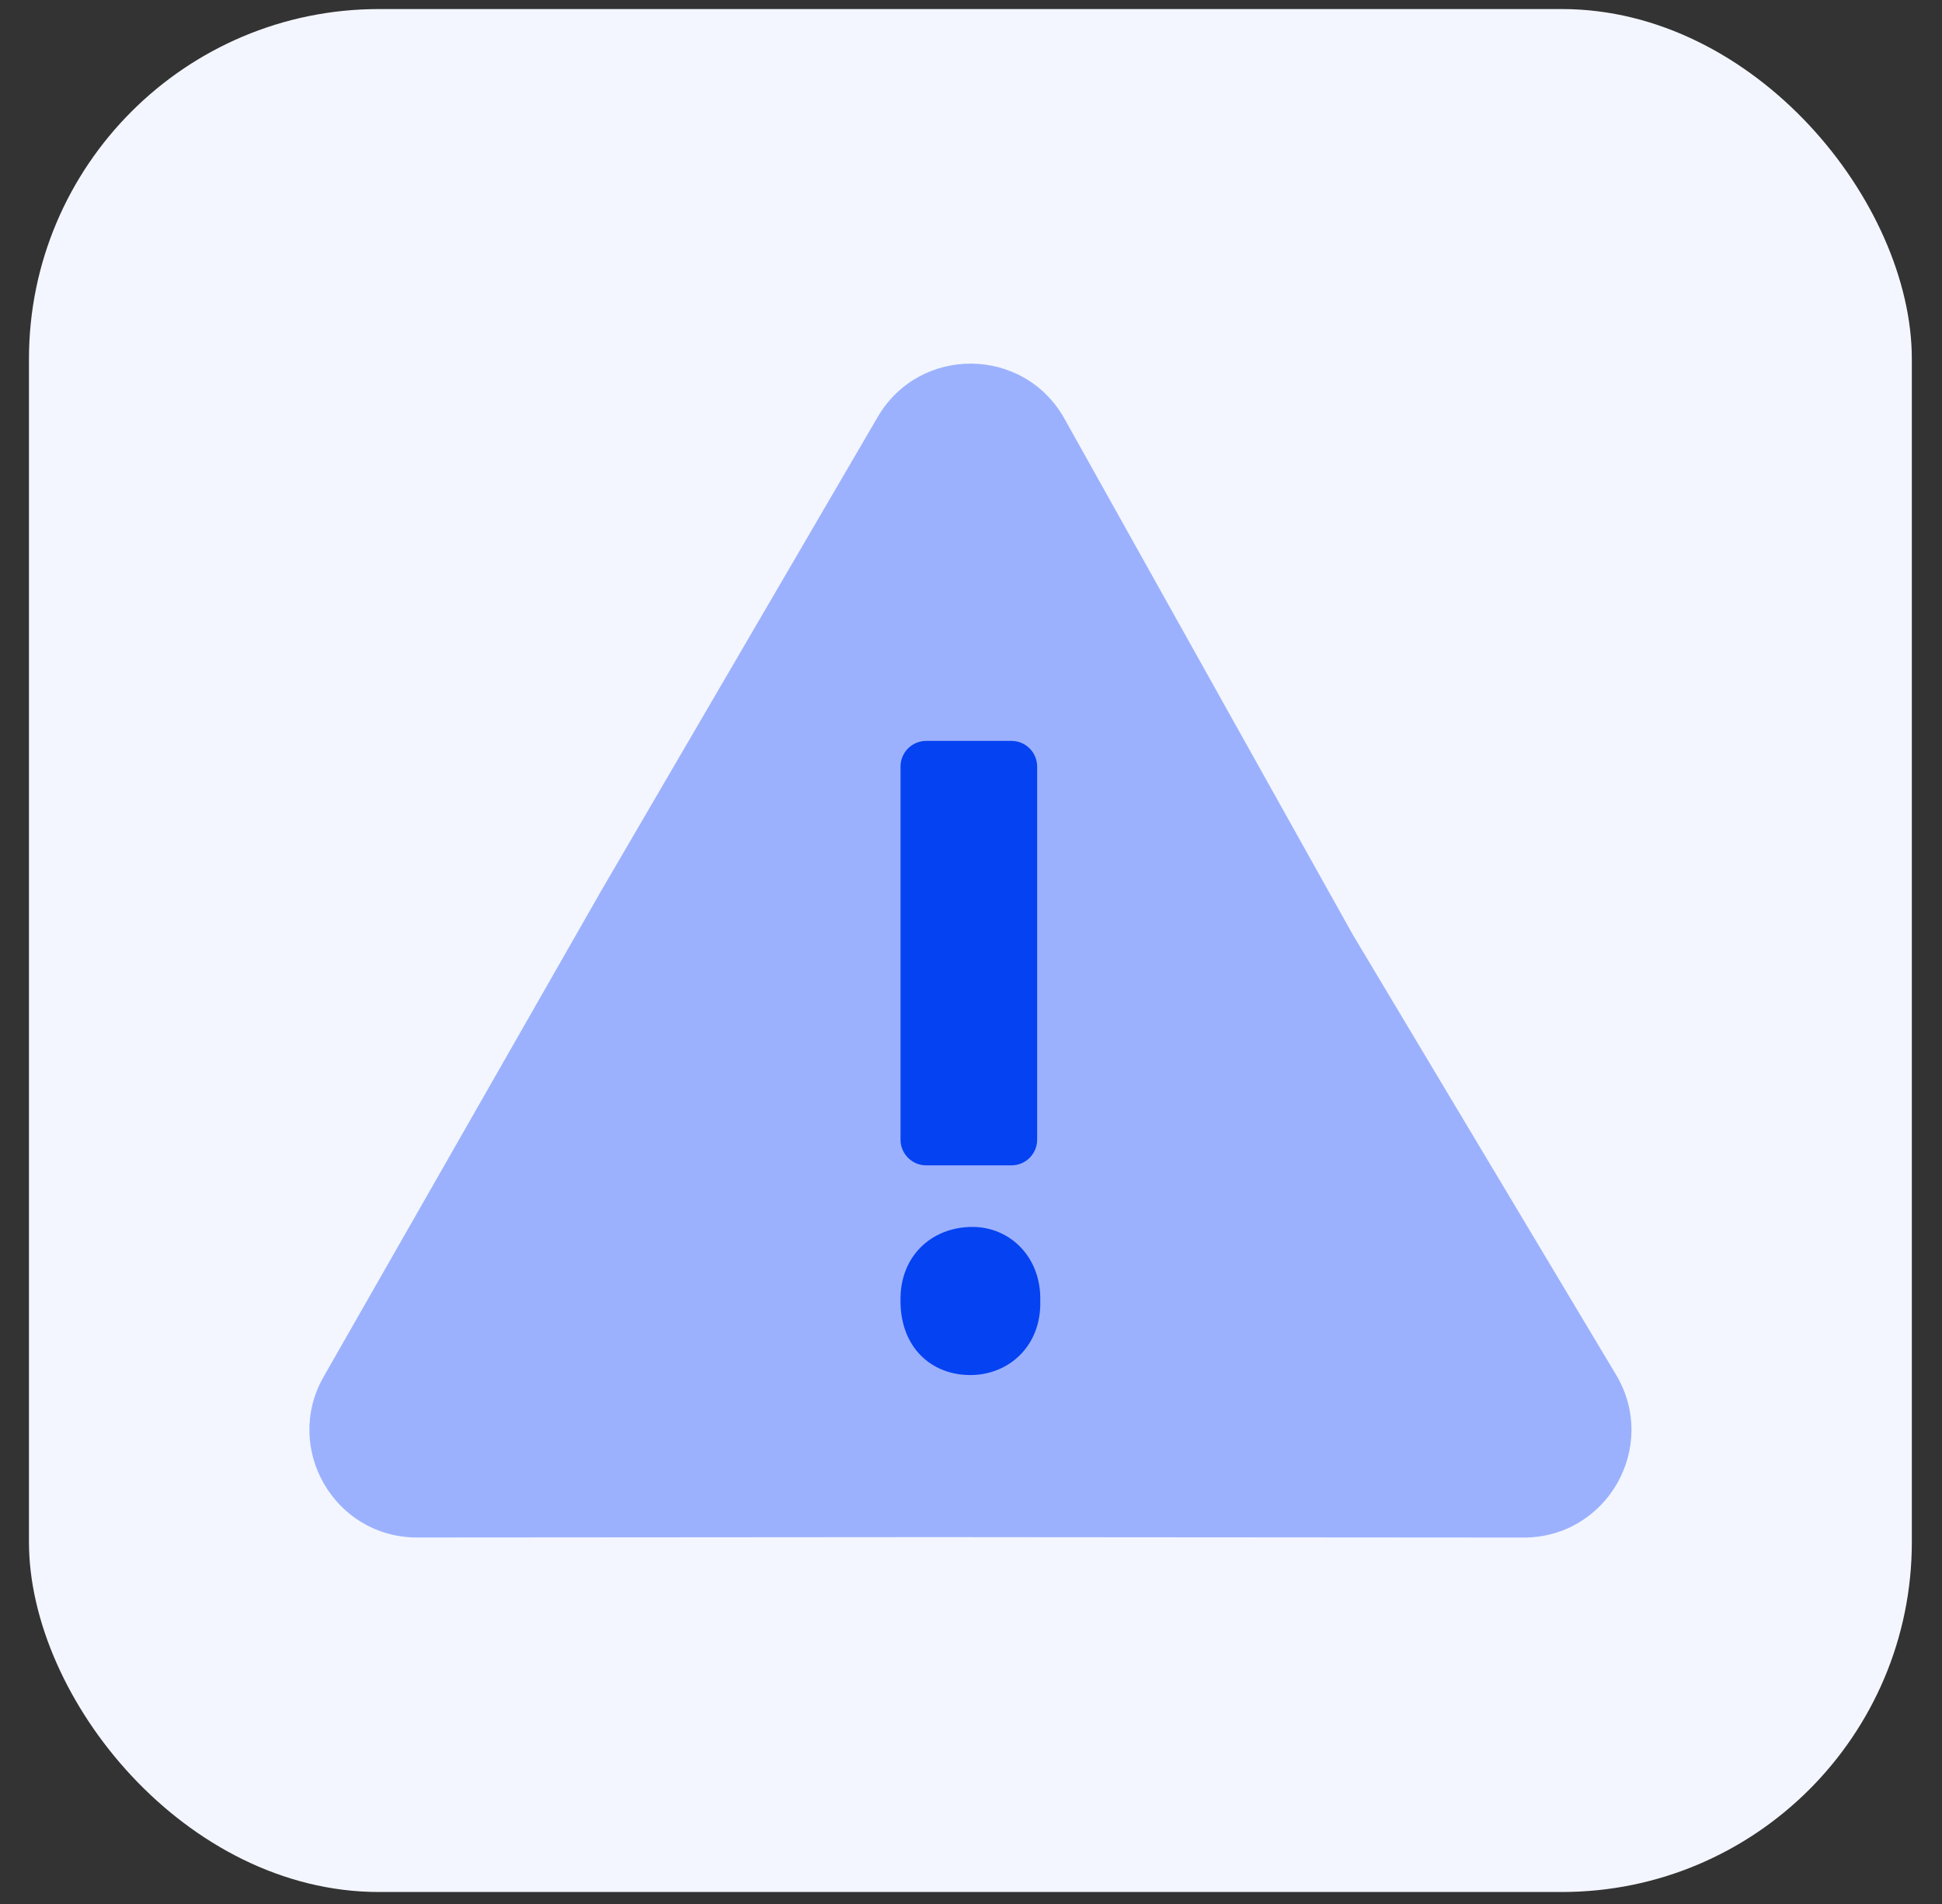
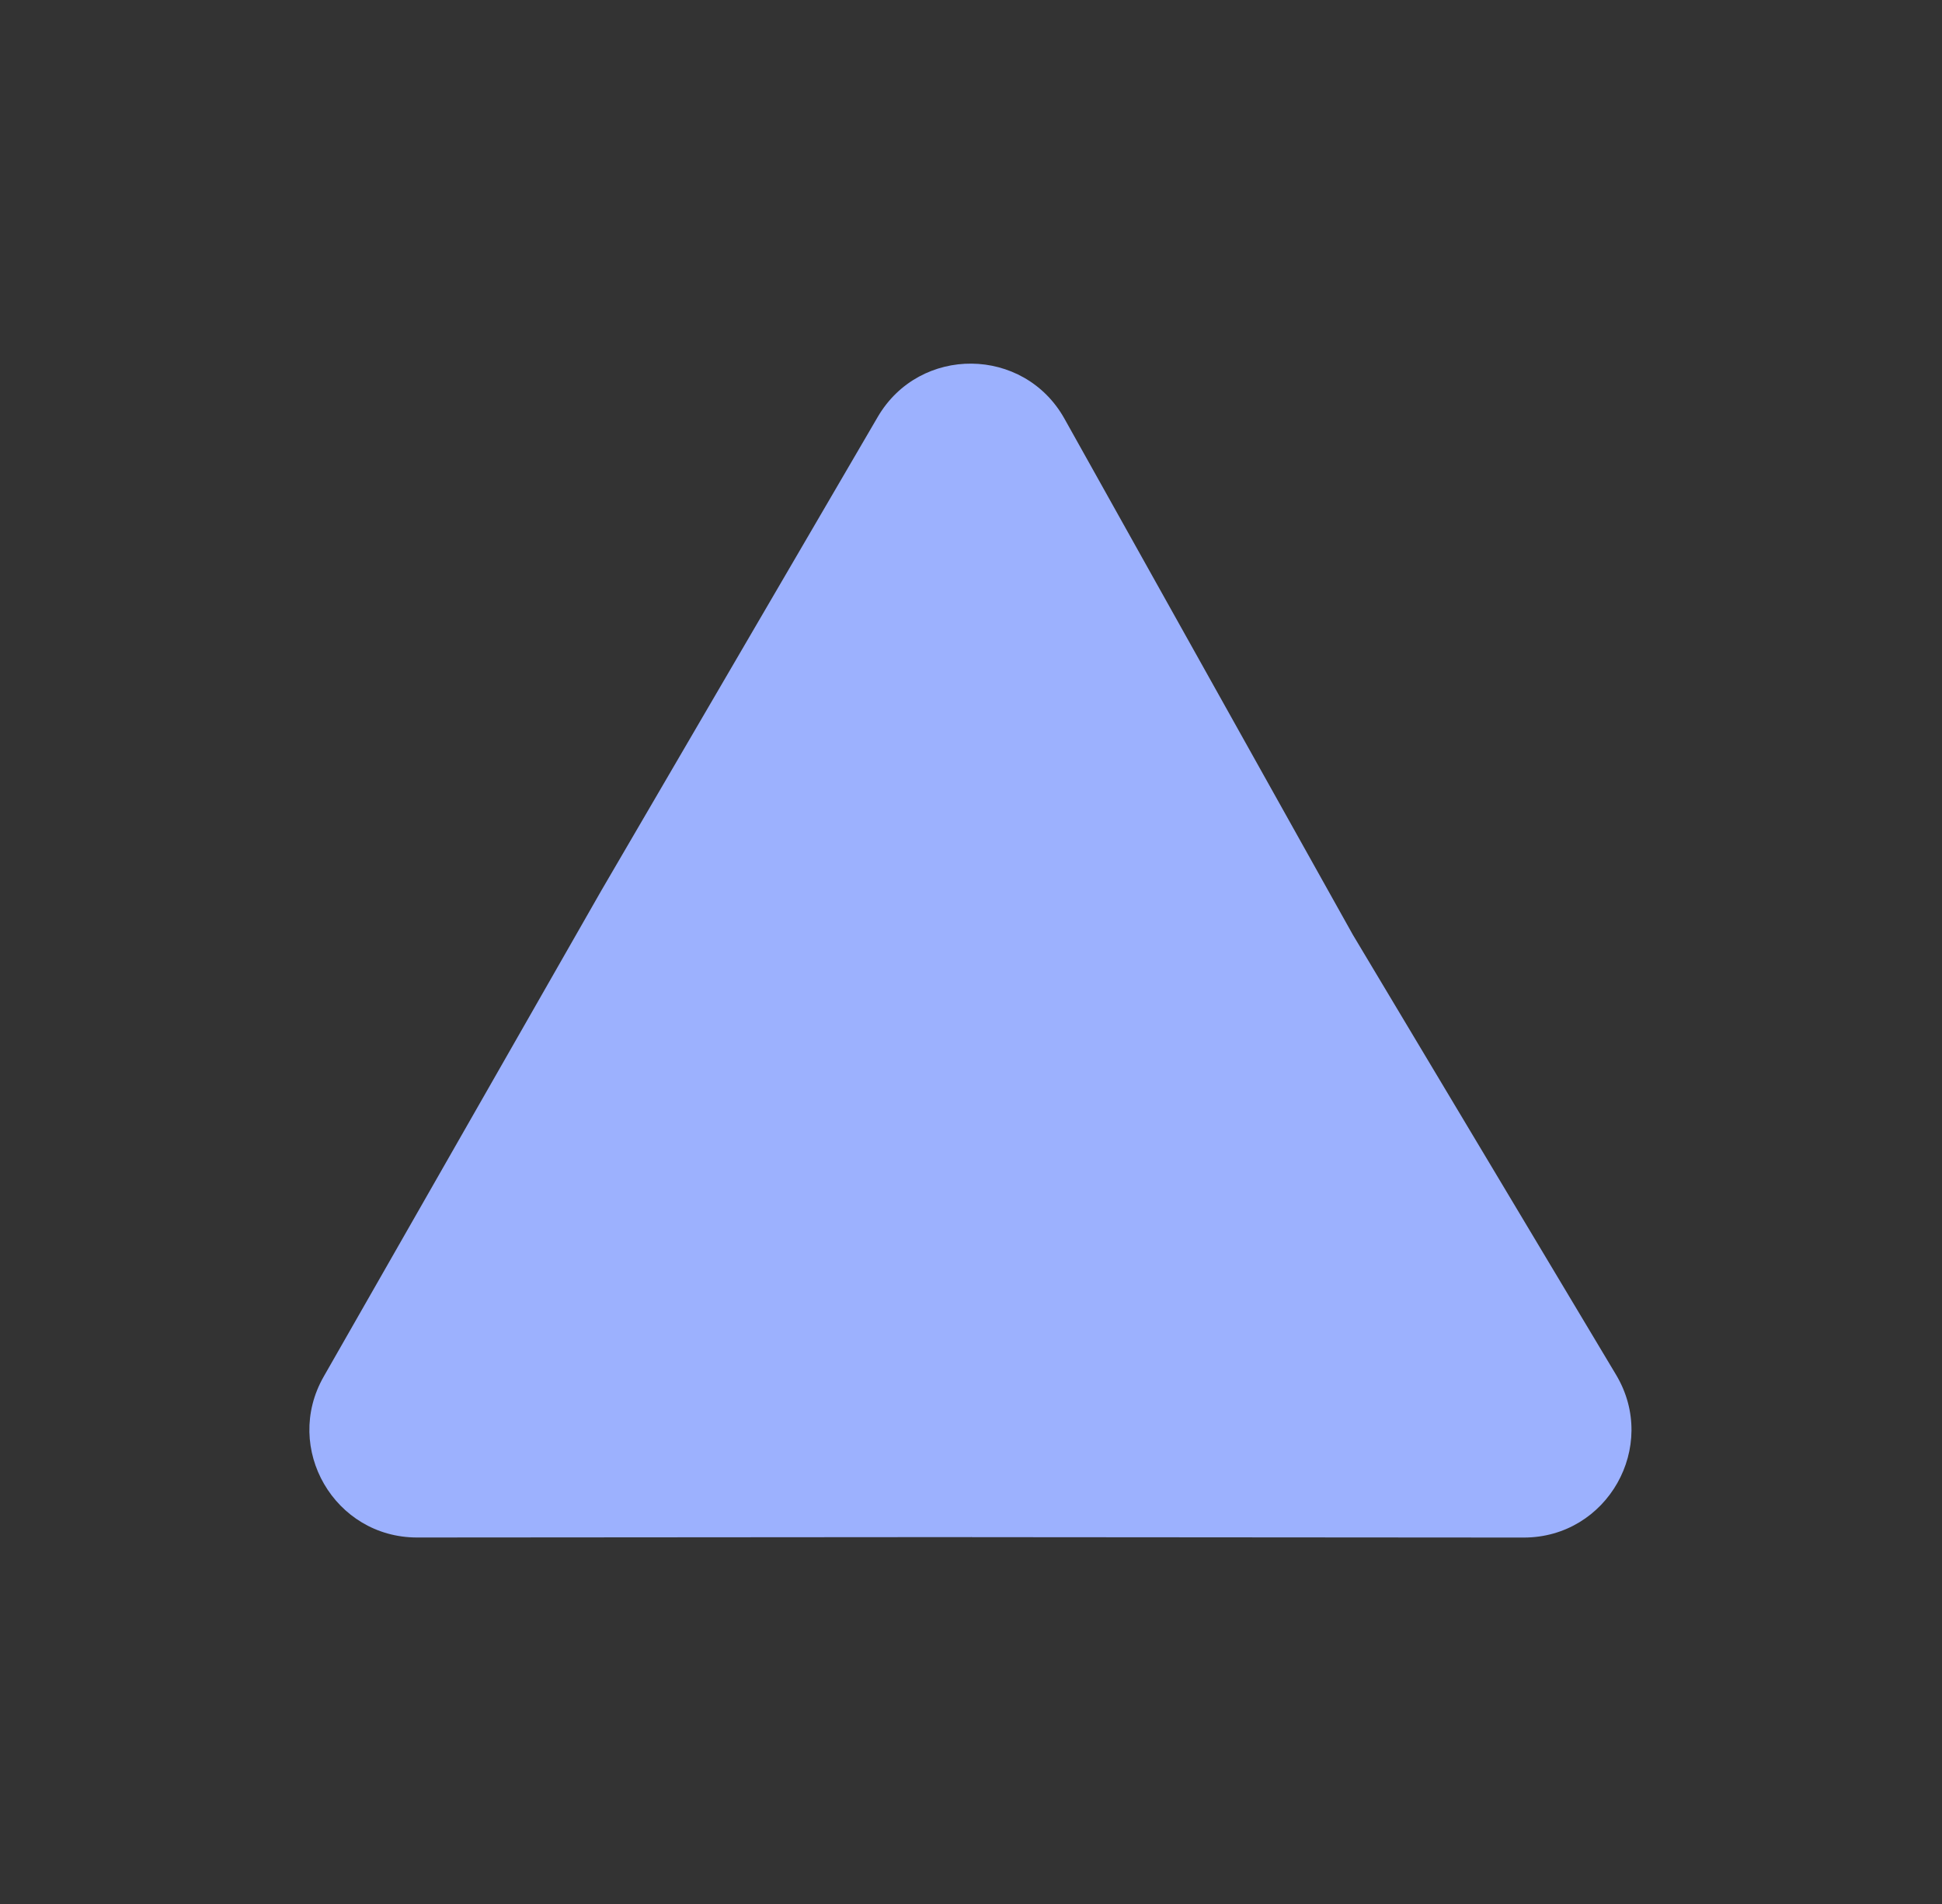
<svg xmlns="http://www.w3.org/2000/svg" id="Capa_1" data-name="Capa 1" viewBox="0 0 643.2 630.62">
  <rect x="0" y="0" width="643.2" height="630.62" fill="#333333" stroke="none" />
  <defs>
    <style>
      .cls-1 {
        fill: #f3f6fe;
      }

      .cls-2 {
        fill: #9cb1fe;
      }

      .cls-3 {
        fill: #0542f2;
      }
    </style>
  </defs>
-   <rect class="cls-1" x="9.59" y="3" width="623.62" height="623.62" rx="115.92" ry="115.92" />
  <g>
    <path class="cls-2" d="M321.9,509.08l-183.74.13c-27.36.02-44.52-29.53-30.95-53.29l91.97-161,91.52-156.82c13.9-23.81,48.41-23.49,61.86.58l95.52,170.92,87.17,145.72c14.21,23.75-2.91,53.93-30.59,53.91l-182.75-.13Z" />
-     <path class="cls-3" d="M298.26,430.88c-.35-14.51,10.02-24.53,23.84-24.53,12.44,0,22.8,10.02,22.45,24.53.35,15.2-10.71,24.53-23.15,24.53-13.13,0-23.15-9.33-23.15-24.53ZM343.51,253.89v123.56c0,4.7-3.81,8.51-8.51,8.51h-28.23c-4.7,0-8.51-3.81-8.51-8.51v-123.56c0-4.7,3.81-8.51,8.51-8.51h28.23c4.7,0,8.51,3.81,8.51,8.51Z" />
  </g>
</svg>